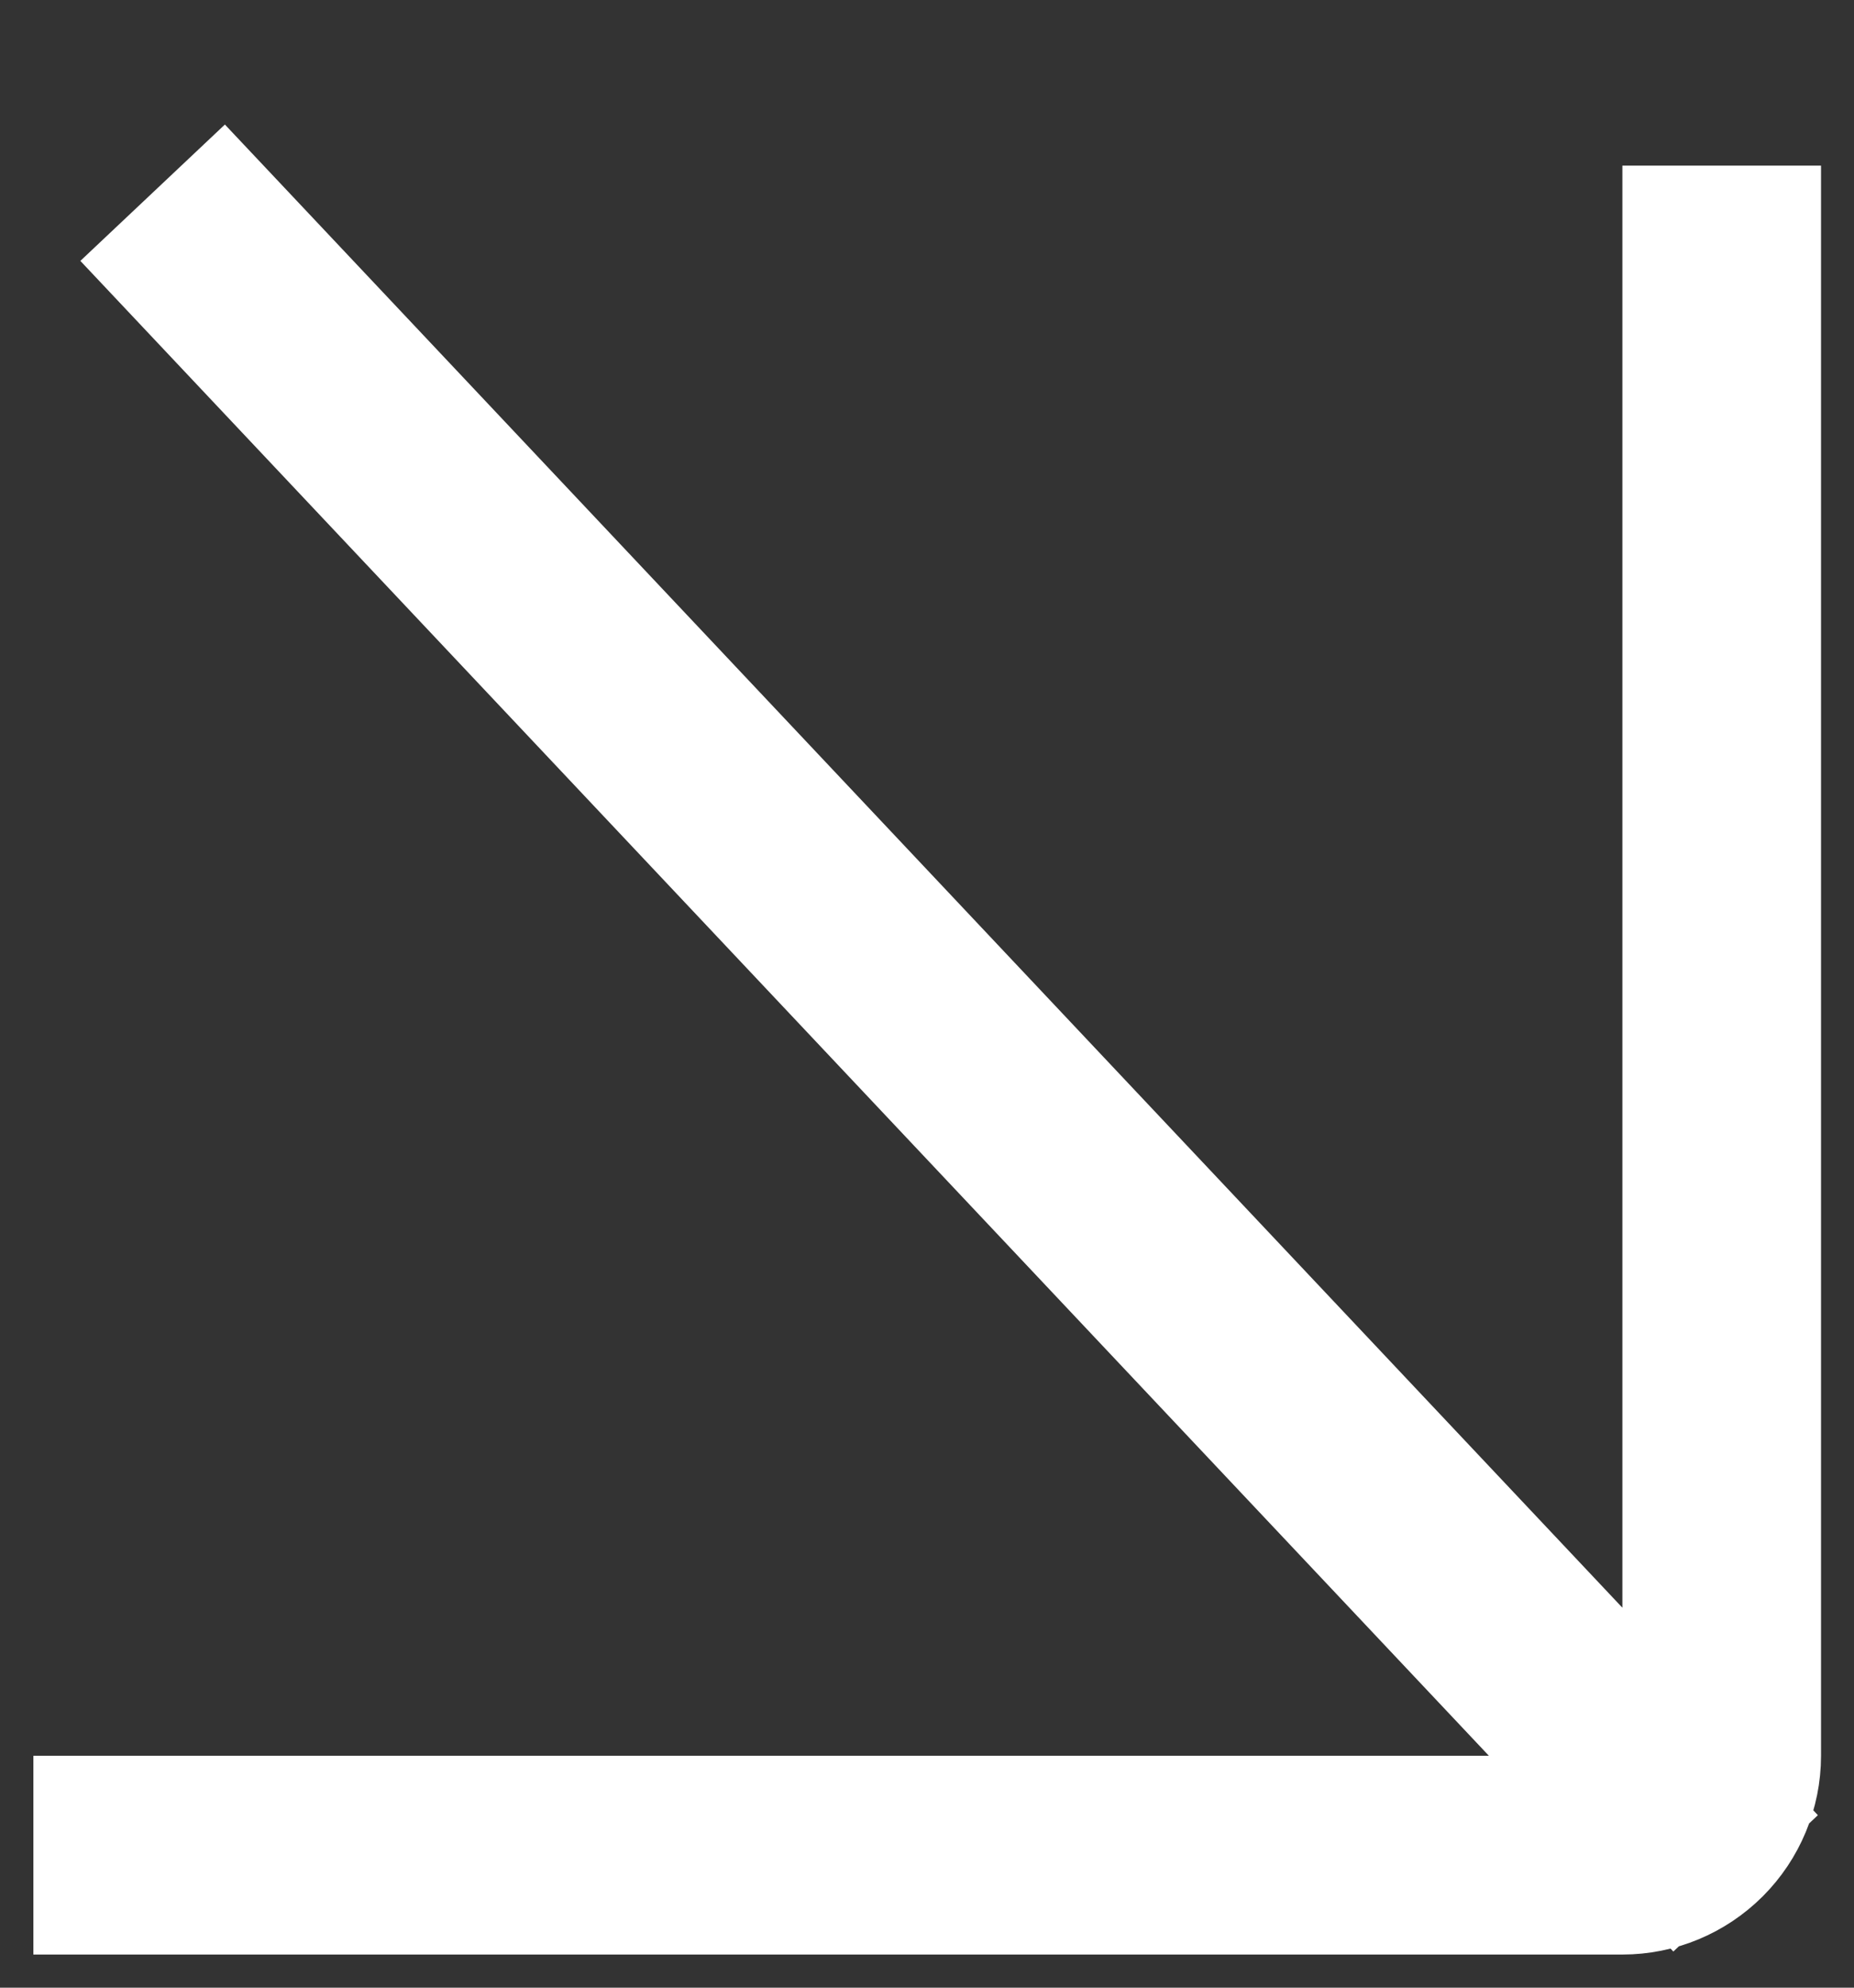
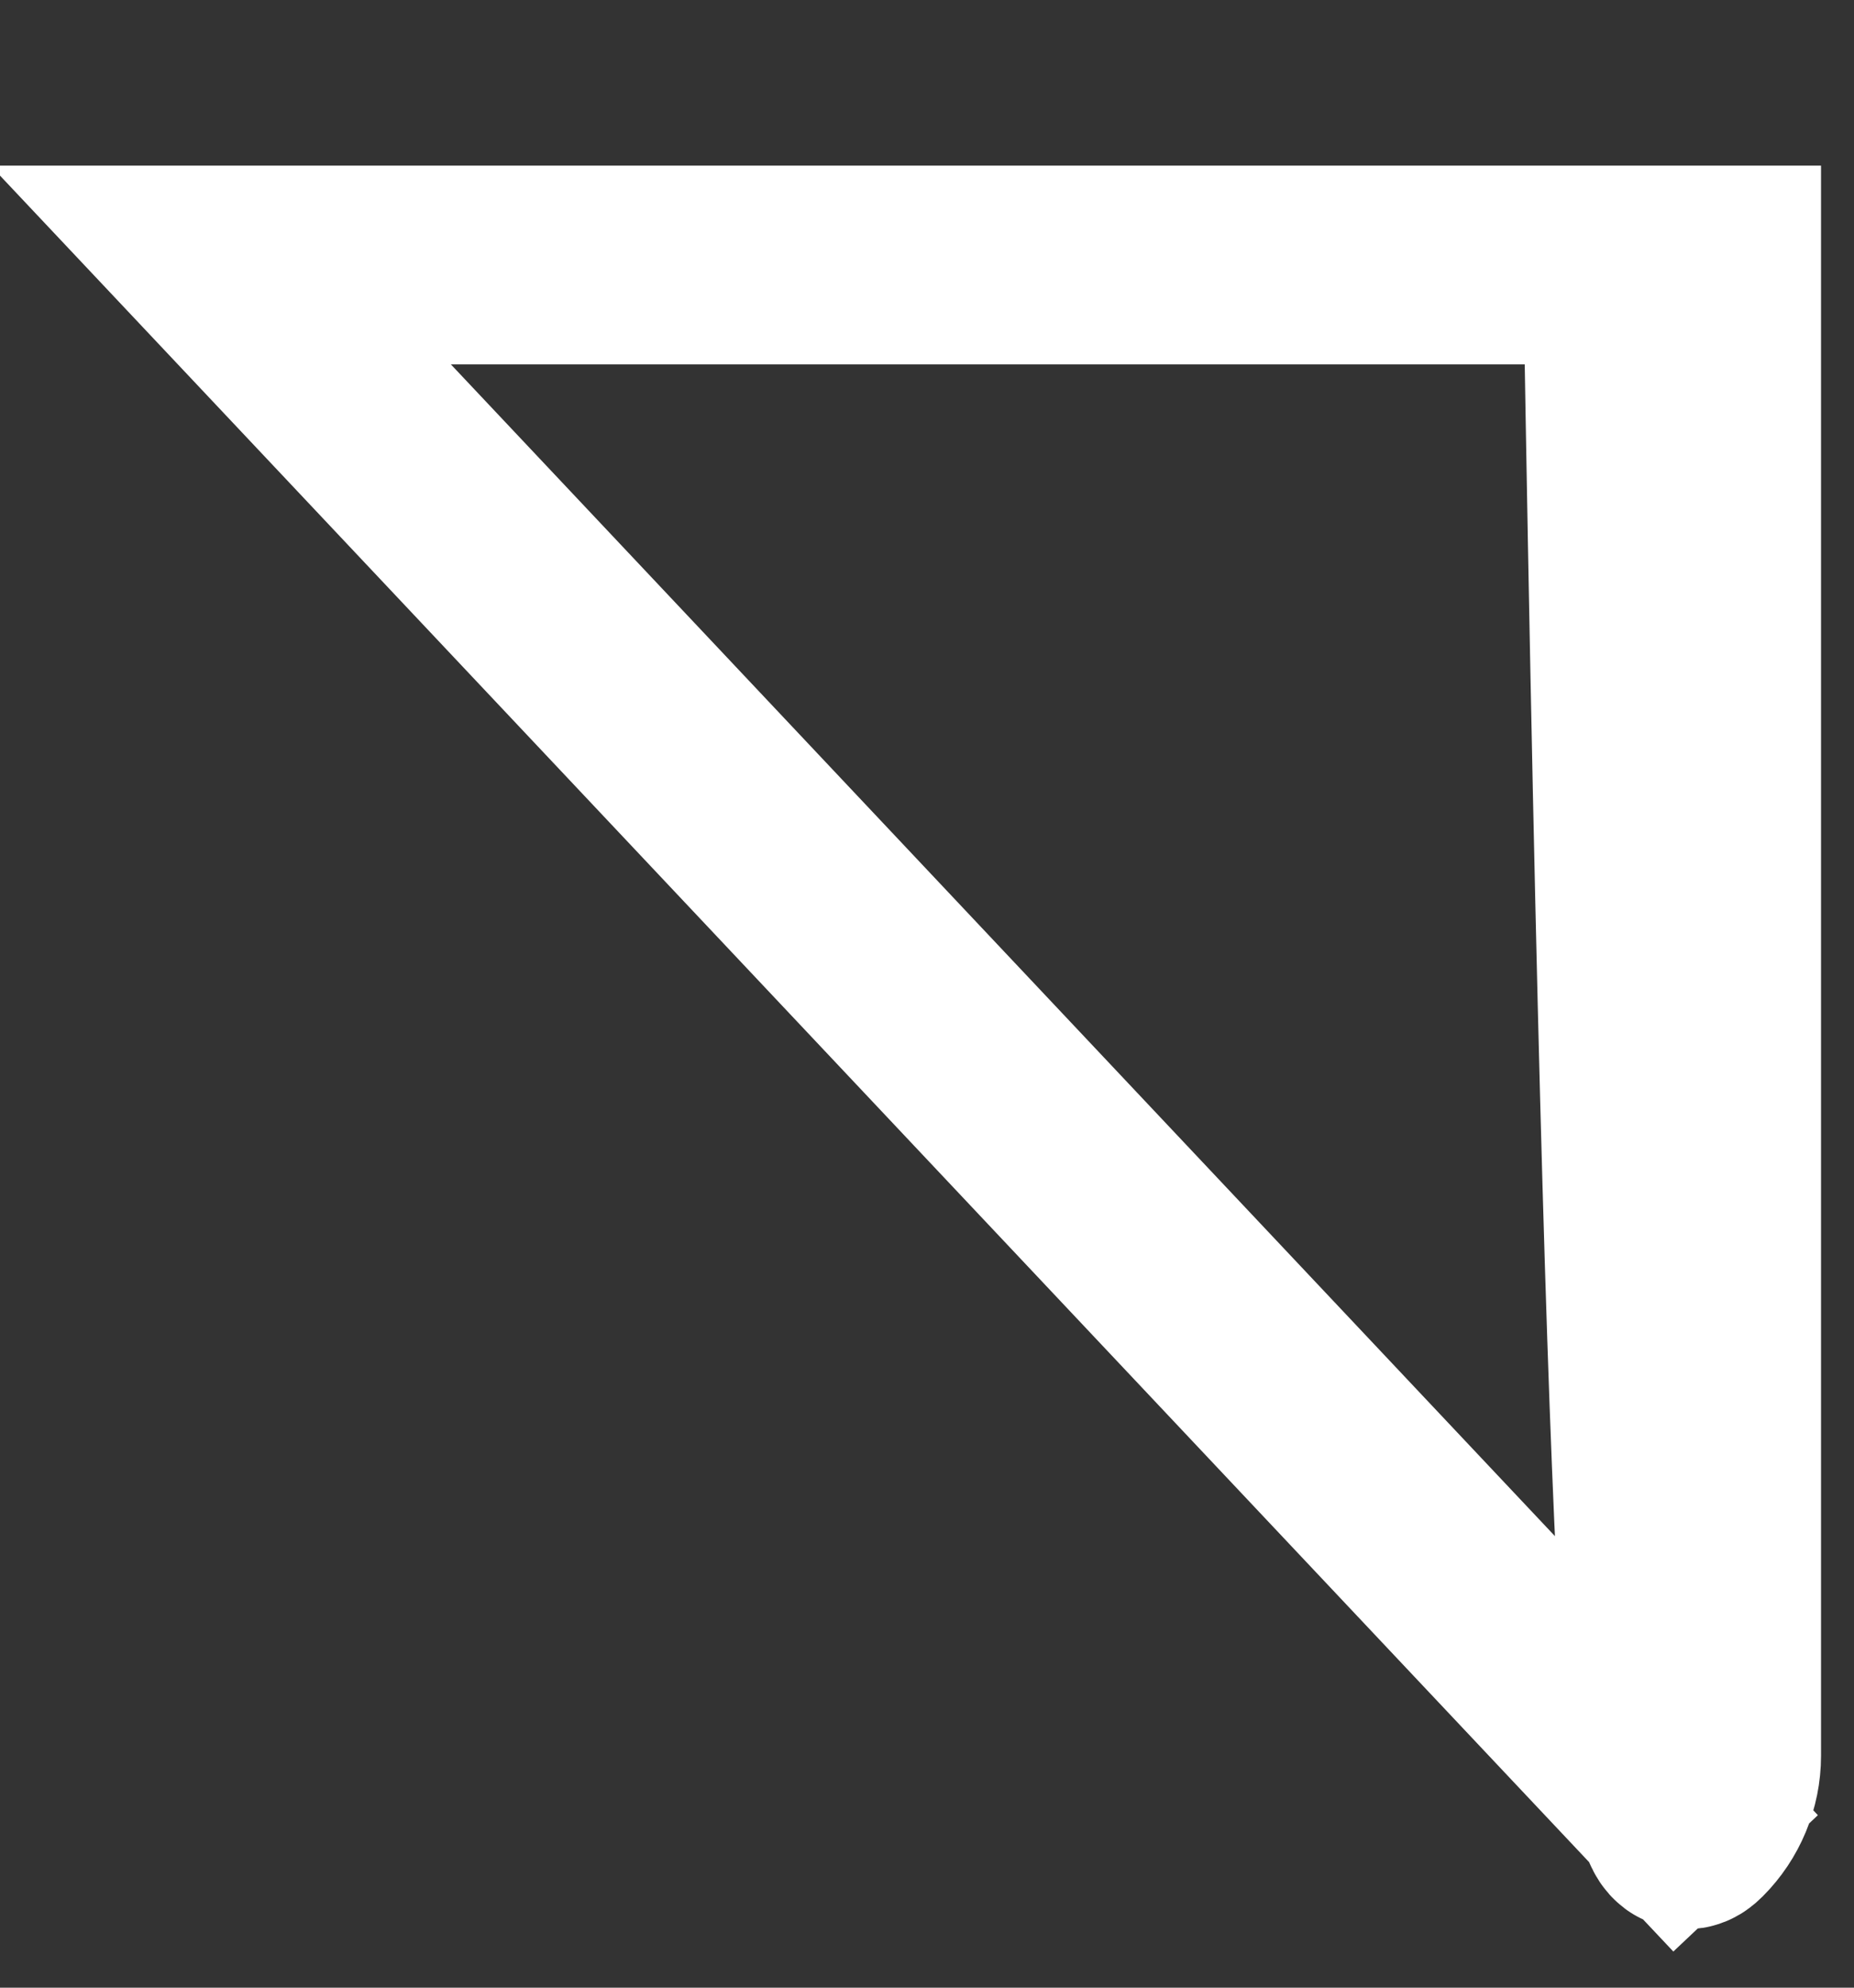
<svg xmlns="http://www.w3.org/2000/svg" width="14" height="15" viewBox="0 0 14 15" fill="none">
  <rect x="0" y="0" width="14" height="15" fill="#333333" stroke="none" />
-   <path d="M12.667 13.667L1.667 2M1.002 14H12.251C12.449 14 12.64 13.921 12.781 13.78C12.921 13.64 13.001 13.449 13.001 13.25V2" stroke="white" stroke-width="1.5" stroke-linecap="square" />
+   <path d="M12.667 13.667L1.667 2H12.251C12.449 14 12.64 13.921 12.781 13.78C12.921 13.64 13.001 13.449 13.001 13.25V2" stroke="white" stroke-width="1.5" stroke-linecap="square" />
</svg>